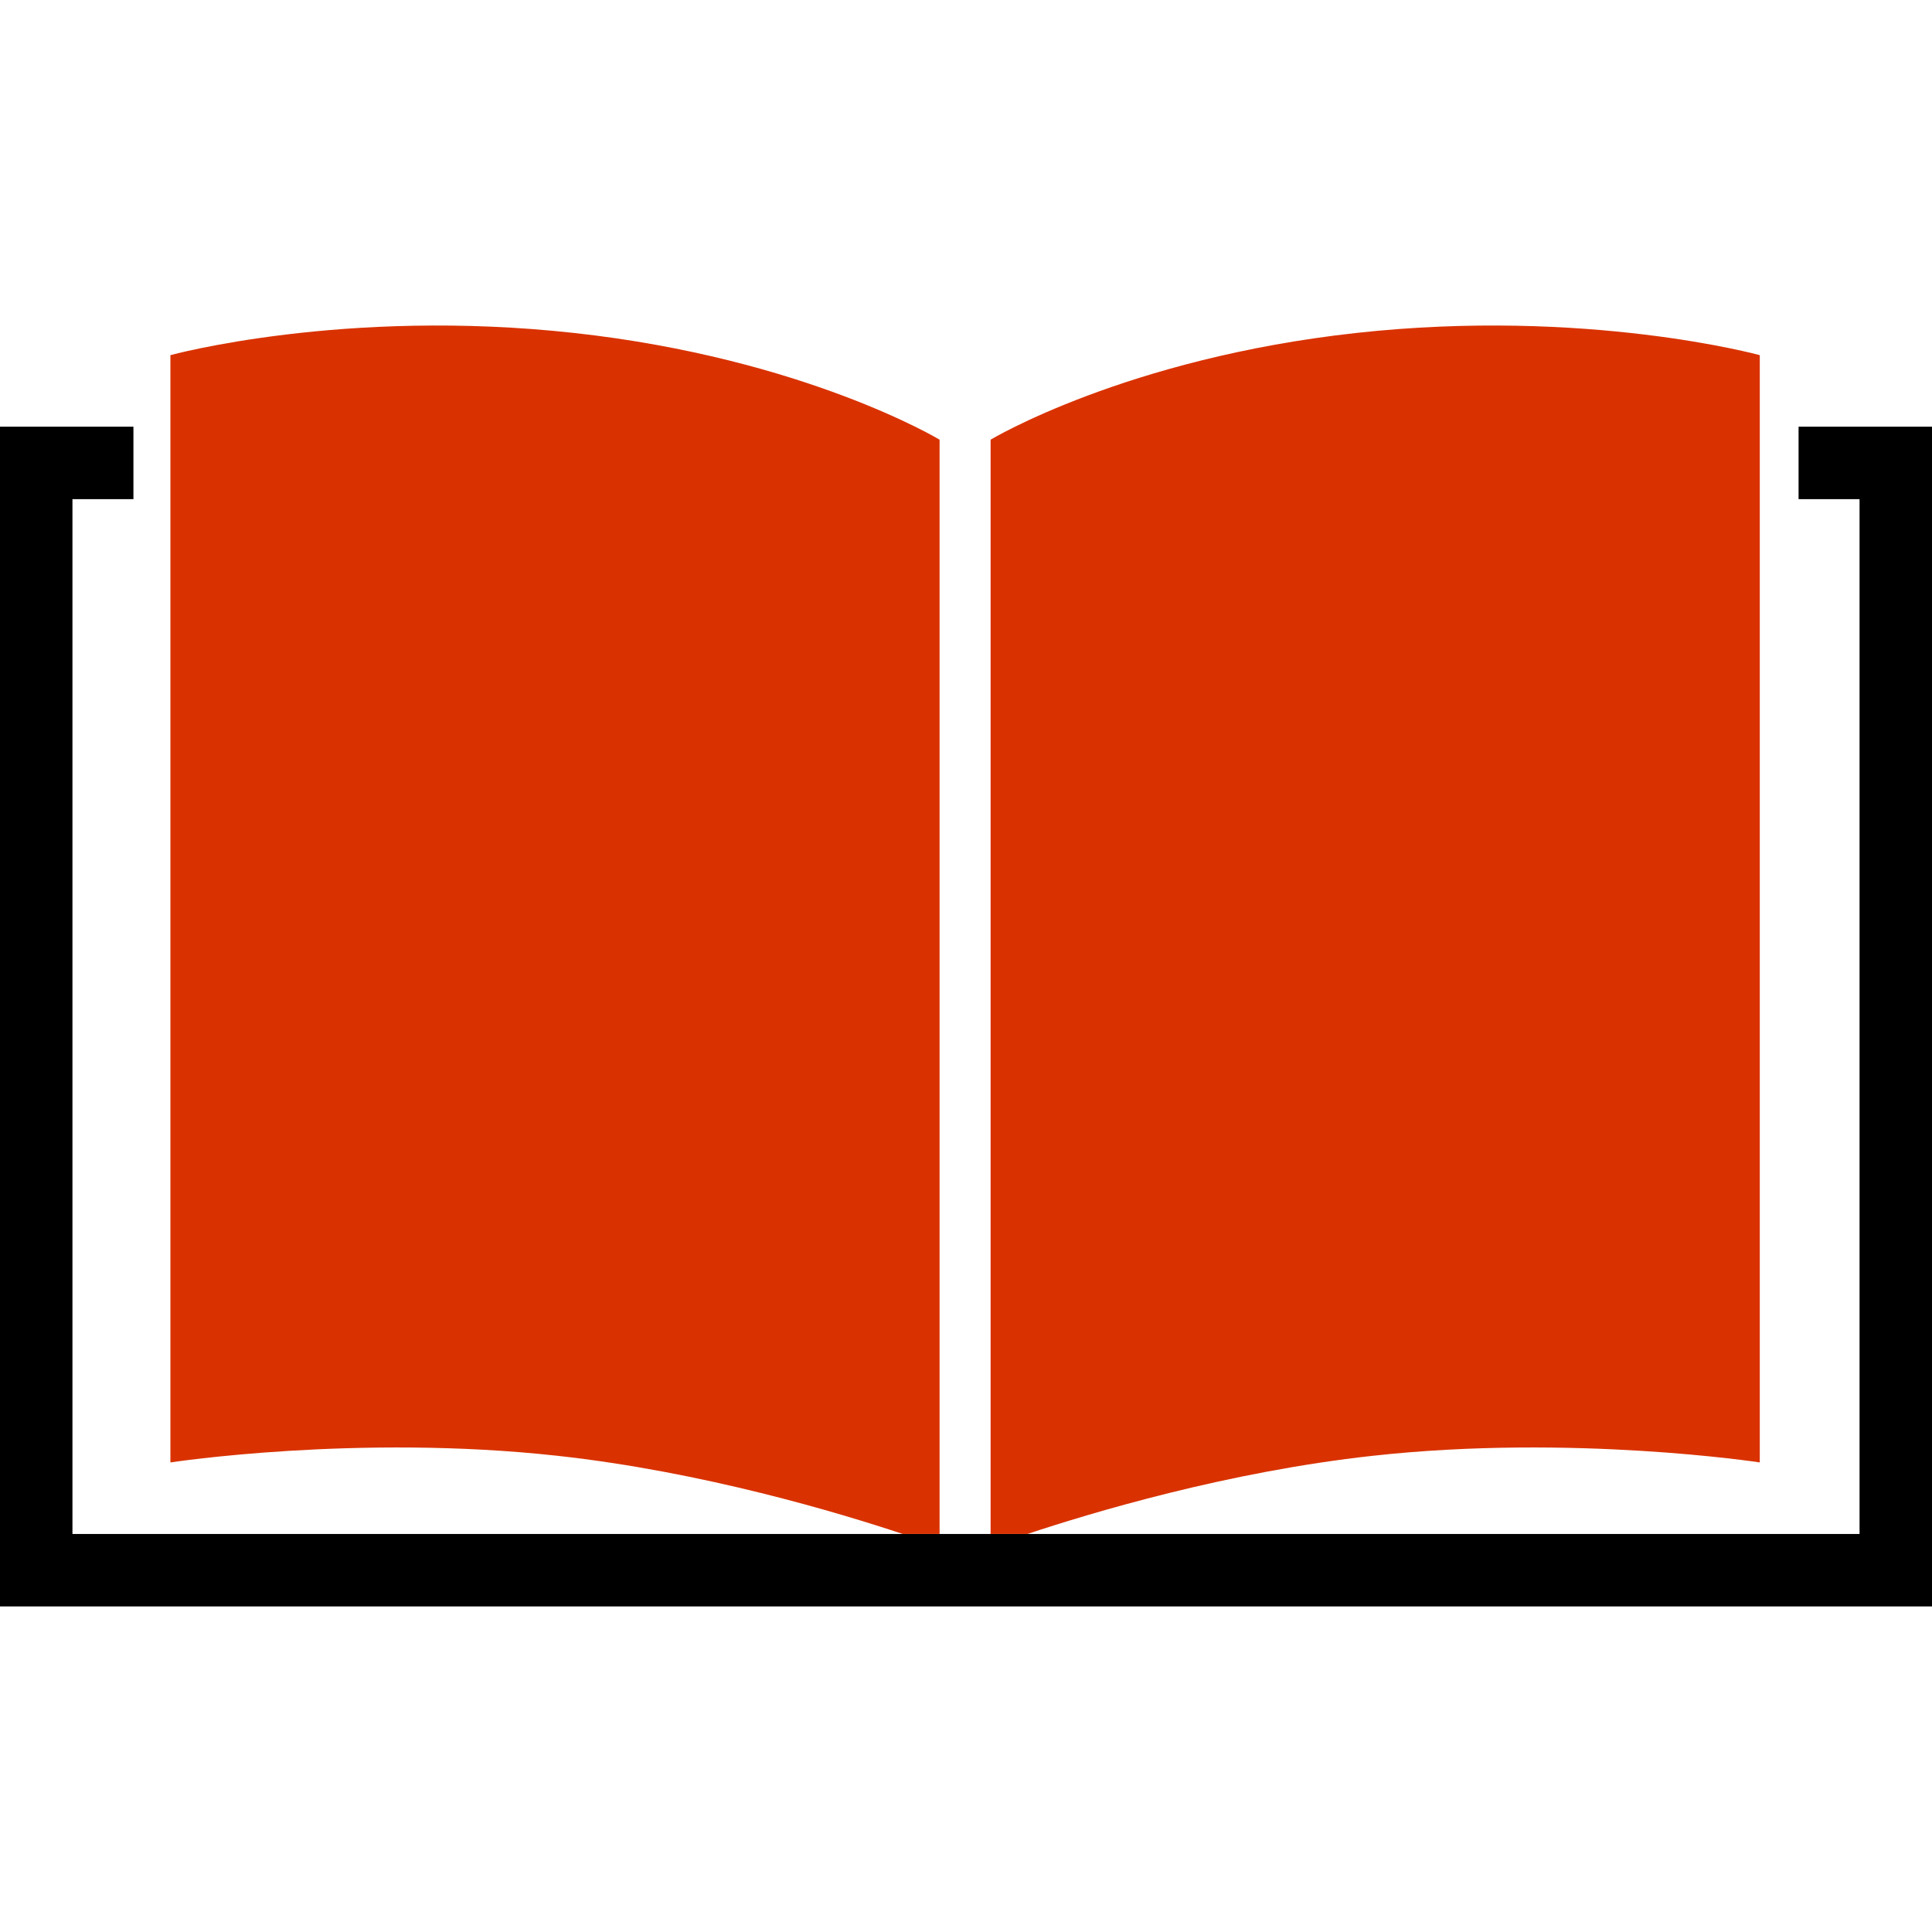
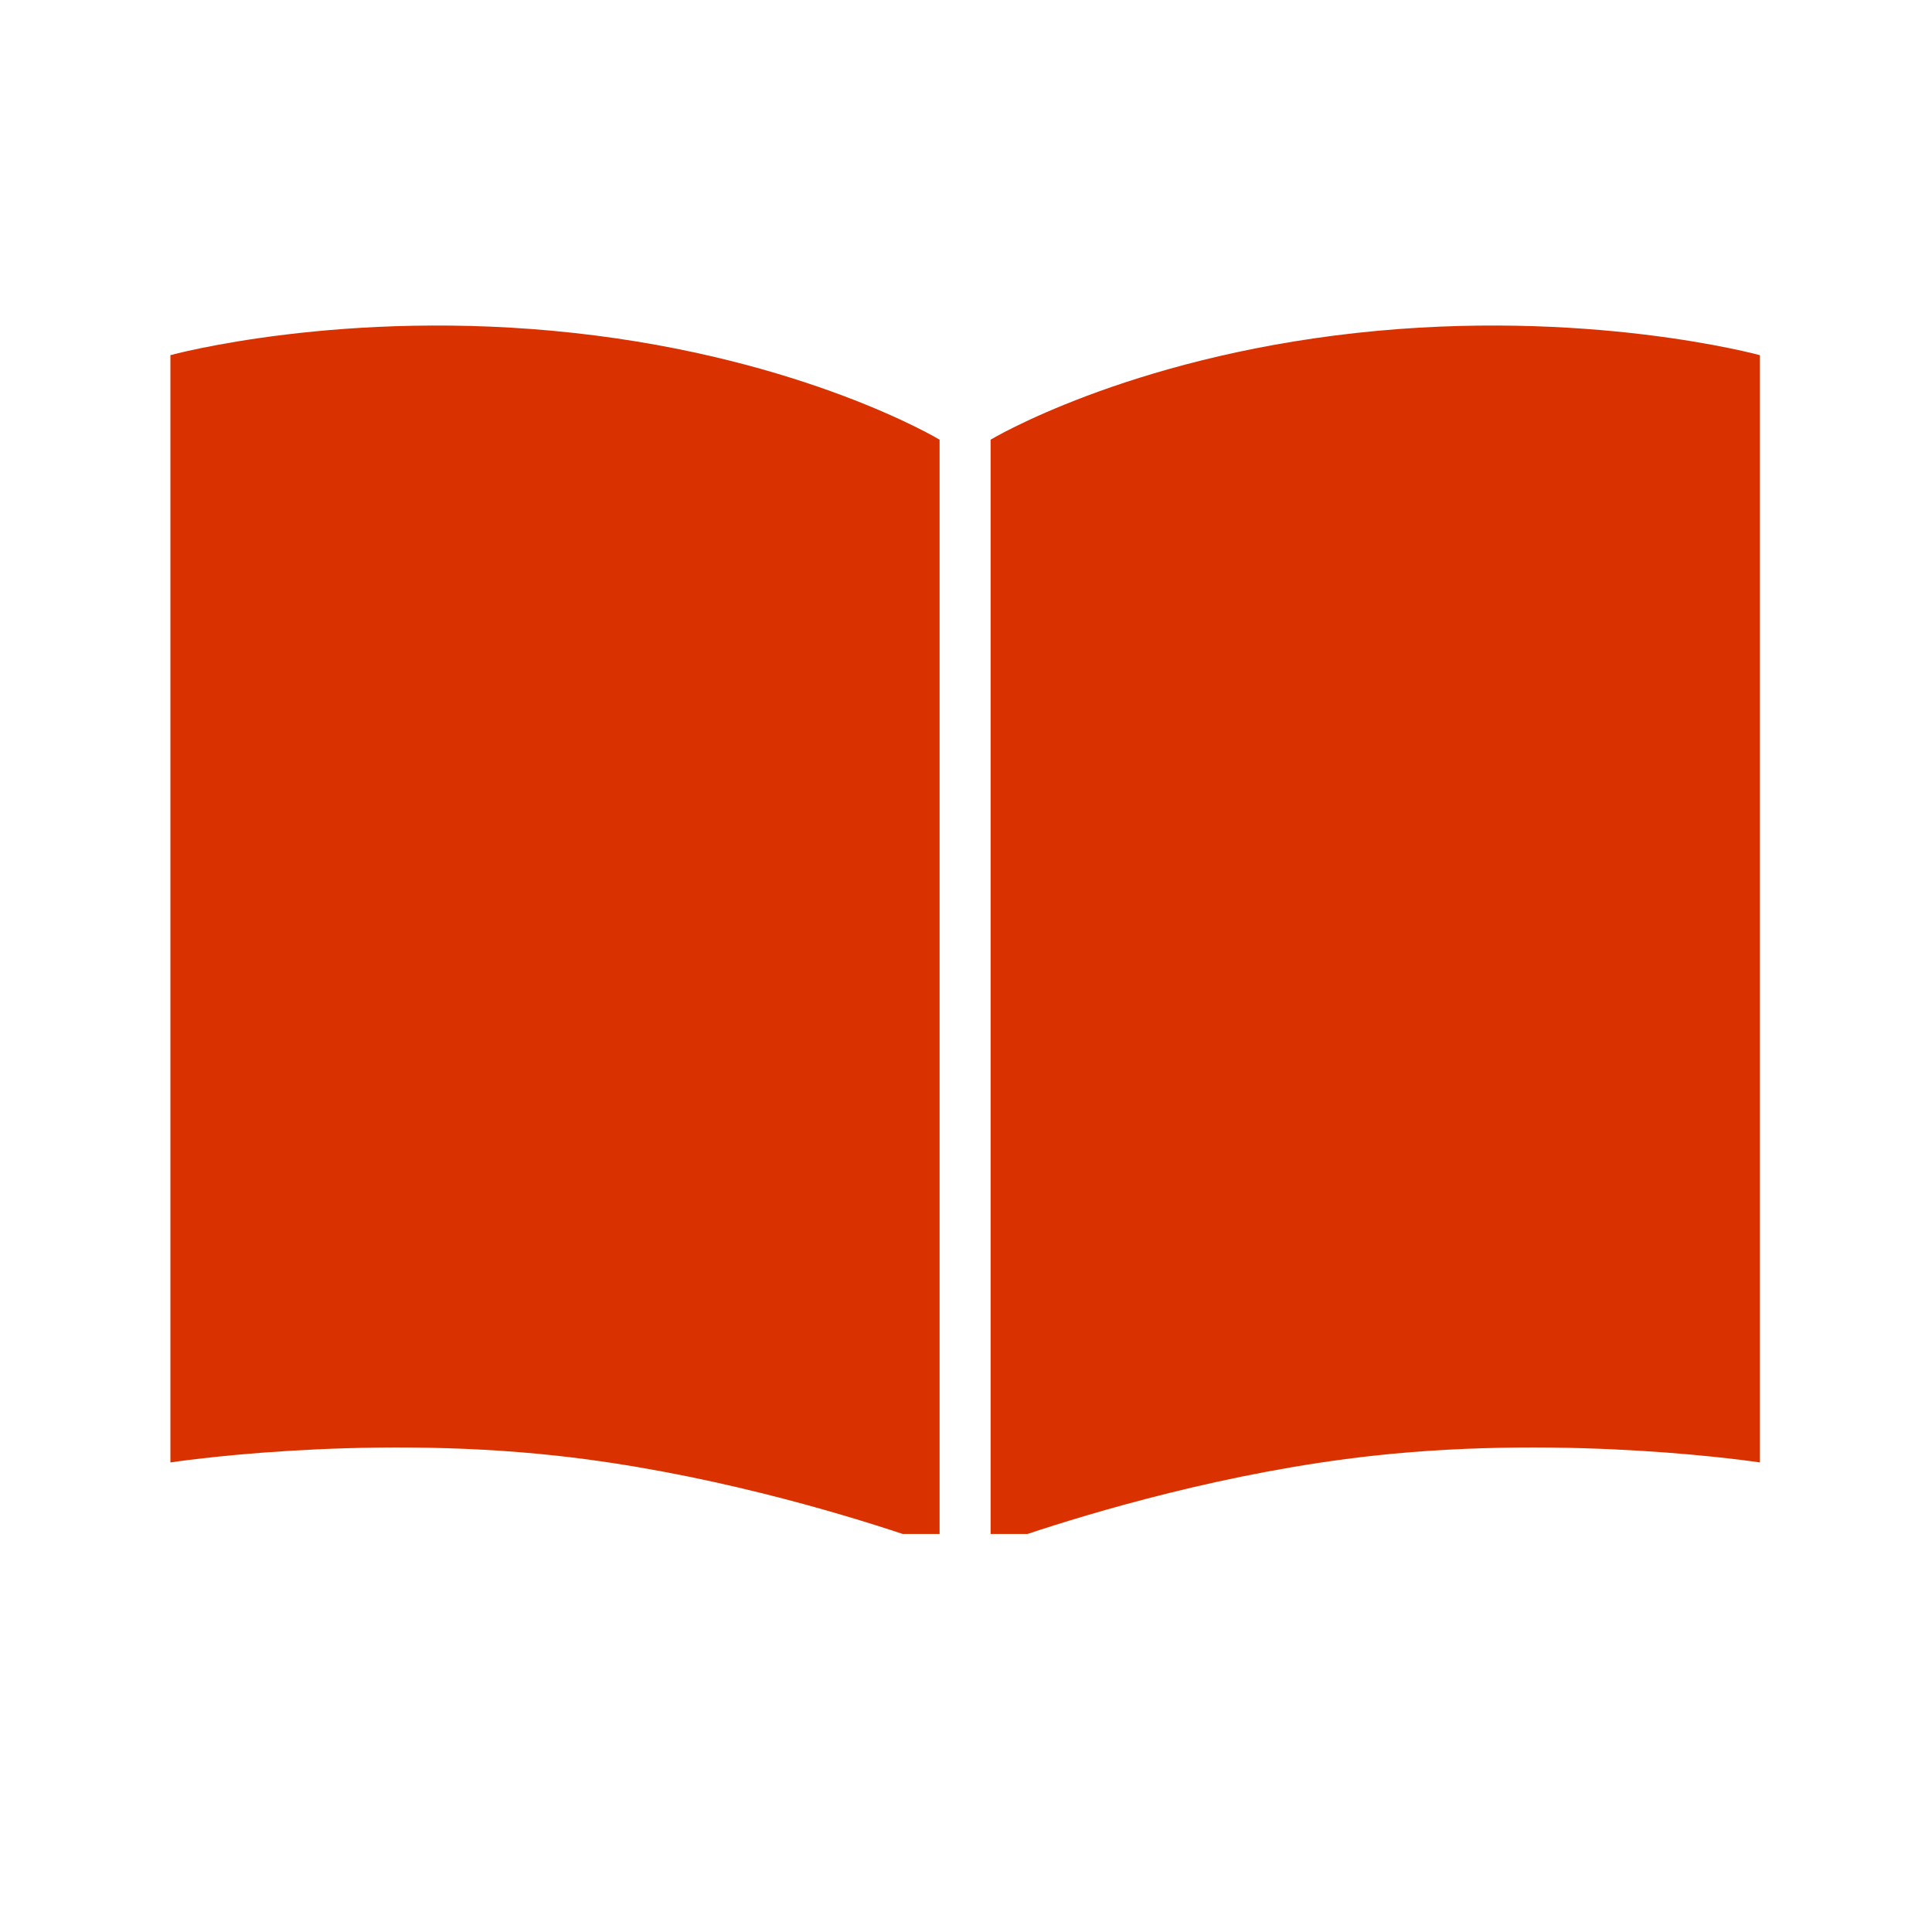
<svg xmlns="http://www.w3.org/2000/svg" version="1.1" id="Layer_1" x="0px" y="0px" viewBox="0 0 128 128" style="enable-background:new 0 0 128 128;" xml:space="preserve">
  <g id="_x31_3">
-     <polygon points="128,28.27 128,106.43 0,106.43 0,28.27 8.84,28.27 8.84,33.07 4.8,33.07 4.8,101.63 123.2,101.63 123.2,33.07 119.16,33.07 119.16,28.27 " />
    <path style="fill:#D93200;" d="M89.85,22.06c-15.27,1.68-24.22,7.07-24.22,7.07v72.5h2.44c4.18-1.39,13.22-4.12,22.88-5.18 c13.24-1.46,25.64,0.44,25.64,0.44V23.53C116.59,23.53,105.11,20.38,89.85,22.06z M38.04,22.06c-15.27-1.68-26.75,1.47-26.75,1.47 v73.36c0,0,12.4-1.9,25.64-0.44c9.66,1.06,18.7,3.79,22.88,5.18h2.44v-72.5C62.25,29.13,53.31,23.74,38.04,22.06z" />
  </g>
  <g id="Layer_1_1_"> </g>
</svg>